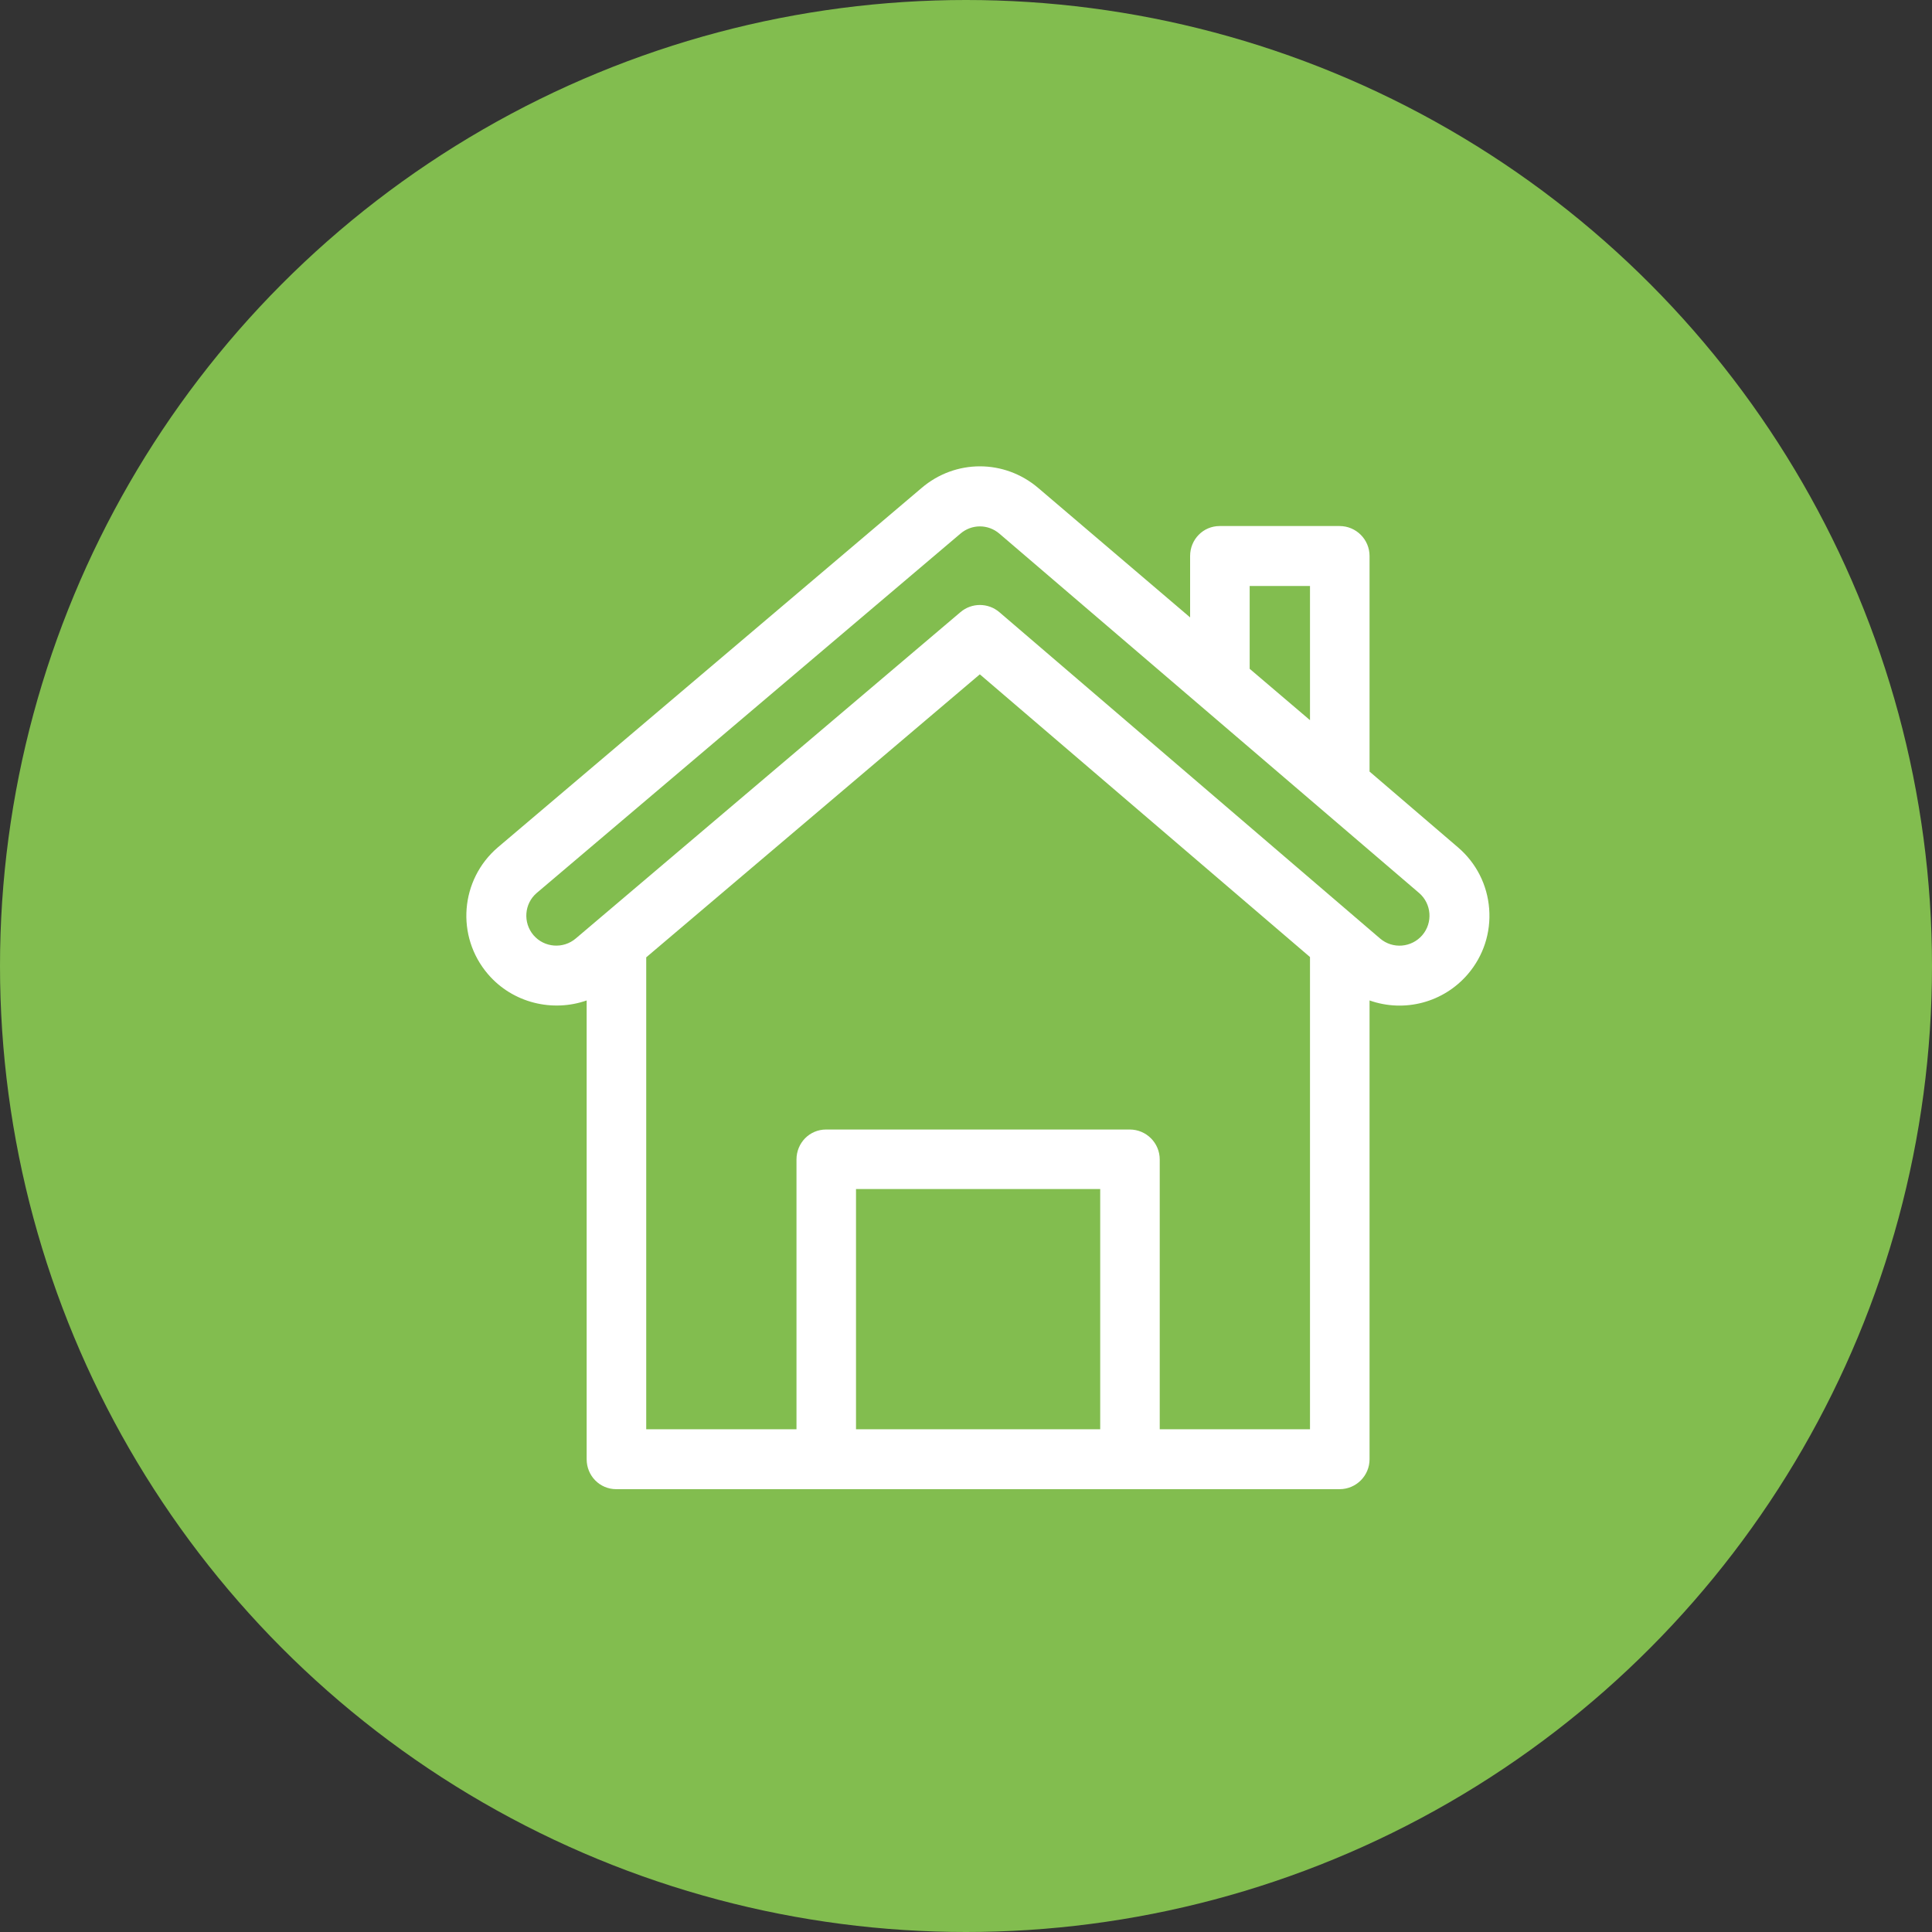
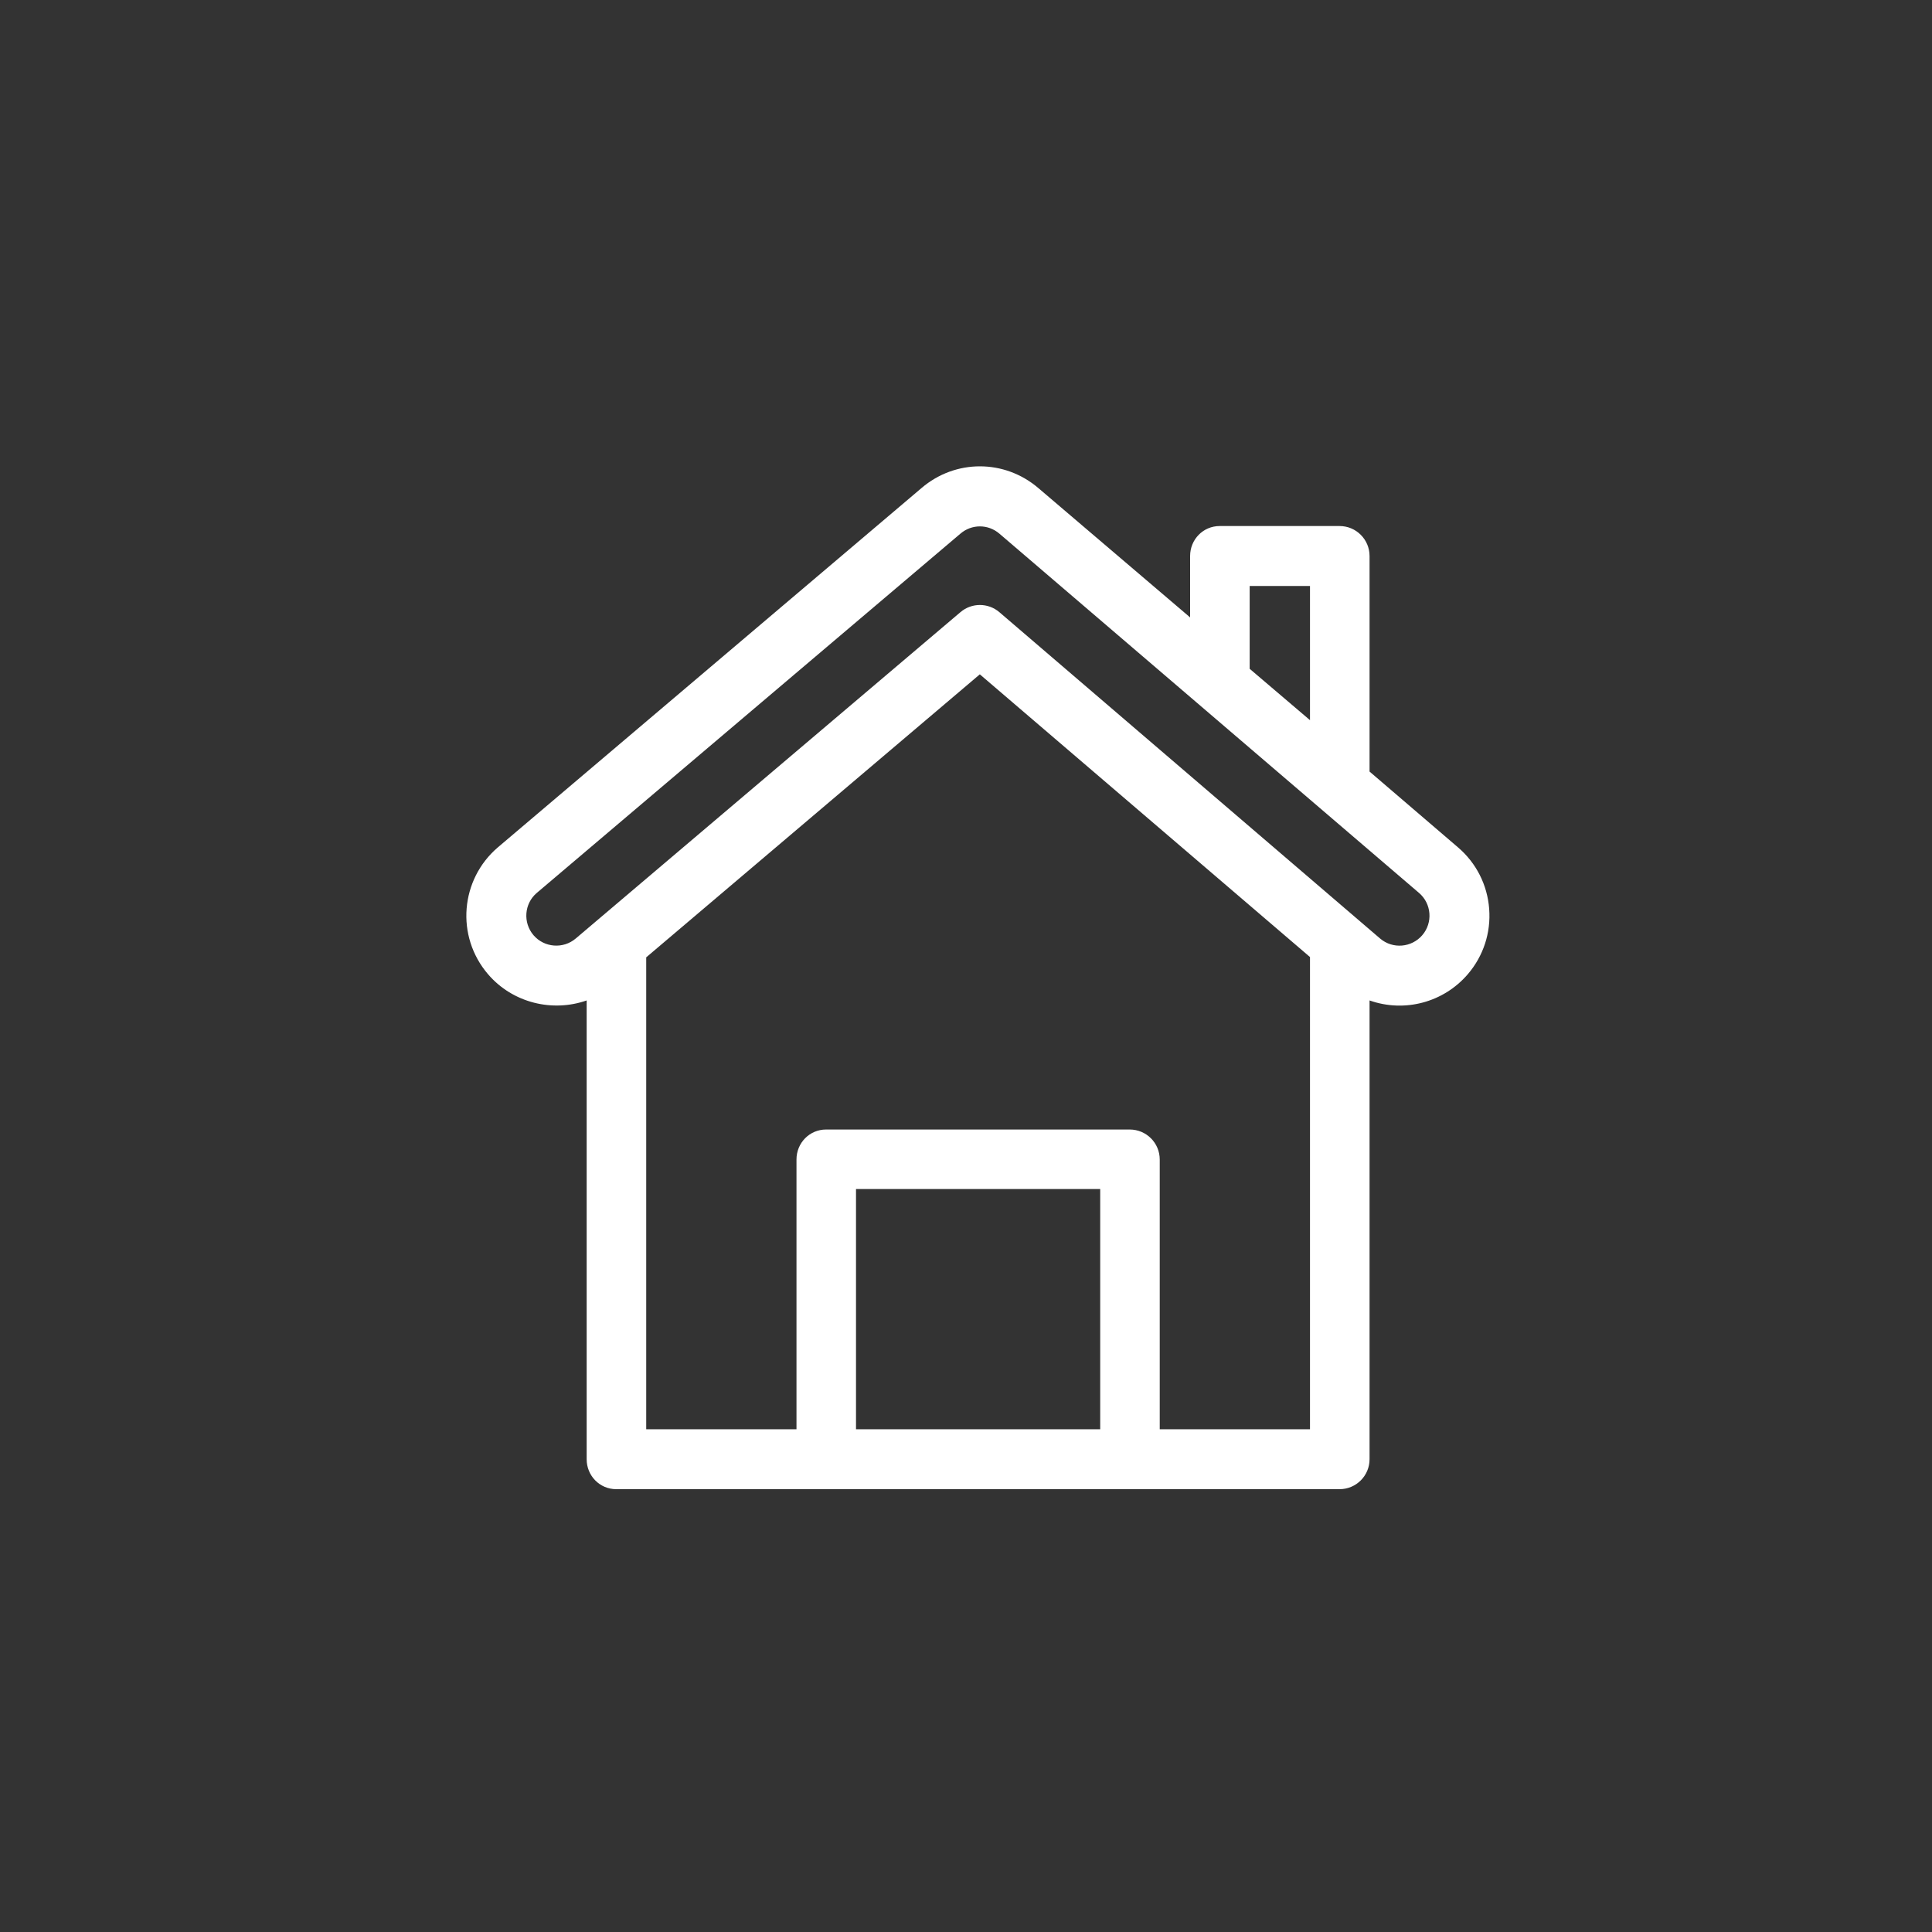
<svg xmlns="http://www.w3.org/2000/svg" width="58" height="58" viewBox="0 0 58 58" fill="none">
  <rect x="0" y="0" width="58" height="58" fill="#333333" stroke="none" />
-   <circle cx="29" cy="29" r="29" fill="#82BD4F" />
  <path fill-rule="evenodd" clip-rule="evenodd" d="M44.706 27.283C44.651 26.564 44.319 25.909 43.772 25.44L41.115 23.163V16.692C41.115 16.195 40.712 15.792 40.215 15.792H36.616C36.119 15.792 35.728 16.195 35.728 16.692V18.535L31.174 14.654C30.156 13.782 28.679 13.782 27.664 14.652L14.944 25.44C13.819 26.404 13.672 28.105 14.652 29.248C15.398 30.116 16.593 30.392 17.612 30.034V43.807C17.612 44.303 18.003 44.706 18.5 44.706H40.215C40.712 44.706 41.115 44.303 41.115 43.807V30.034C42.167 30.406 43.337 30.094 44.064 29.247C44.533 28.699 44.761 28.002 44.706 27.283ZM37.516 17.592H39.327V21.62L37.516 20.078V17.592ZM33.029 42.907H25.698V35.696H33.029V42.907ZM39.327 42.907H34.816V34.809C34.816 34.312 34.413 33.909 33.916 33.909H24.799C24.302 33.909 23.911 34.312 23.911 34.809V42.907H19.4V28.74L29.415 20.244L39.327 28.731V42.907H39.327ZM42.698 28.075C42.379 28.447 41.812 28.501 41.429 28.173L30.003 18.379C29.667 18.091 29.172 18.09 28.835 18.376C28.592 18.582 17.334 28.132 17.287 28.172C16.91 28.495 16.34 28.451 16.017 28.076C15.694 27.698 15.738 27.129 16.111 26.809L28.832 16.021C29.171 15.73 29.664 15.73 30.003 16.021L42.601 26.807C42.977 27.129 43.021 27.699 42.698 28.075Z" fill="white" />
</svg>